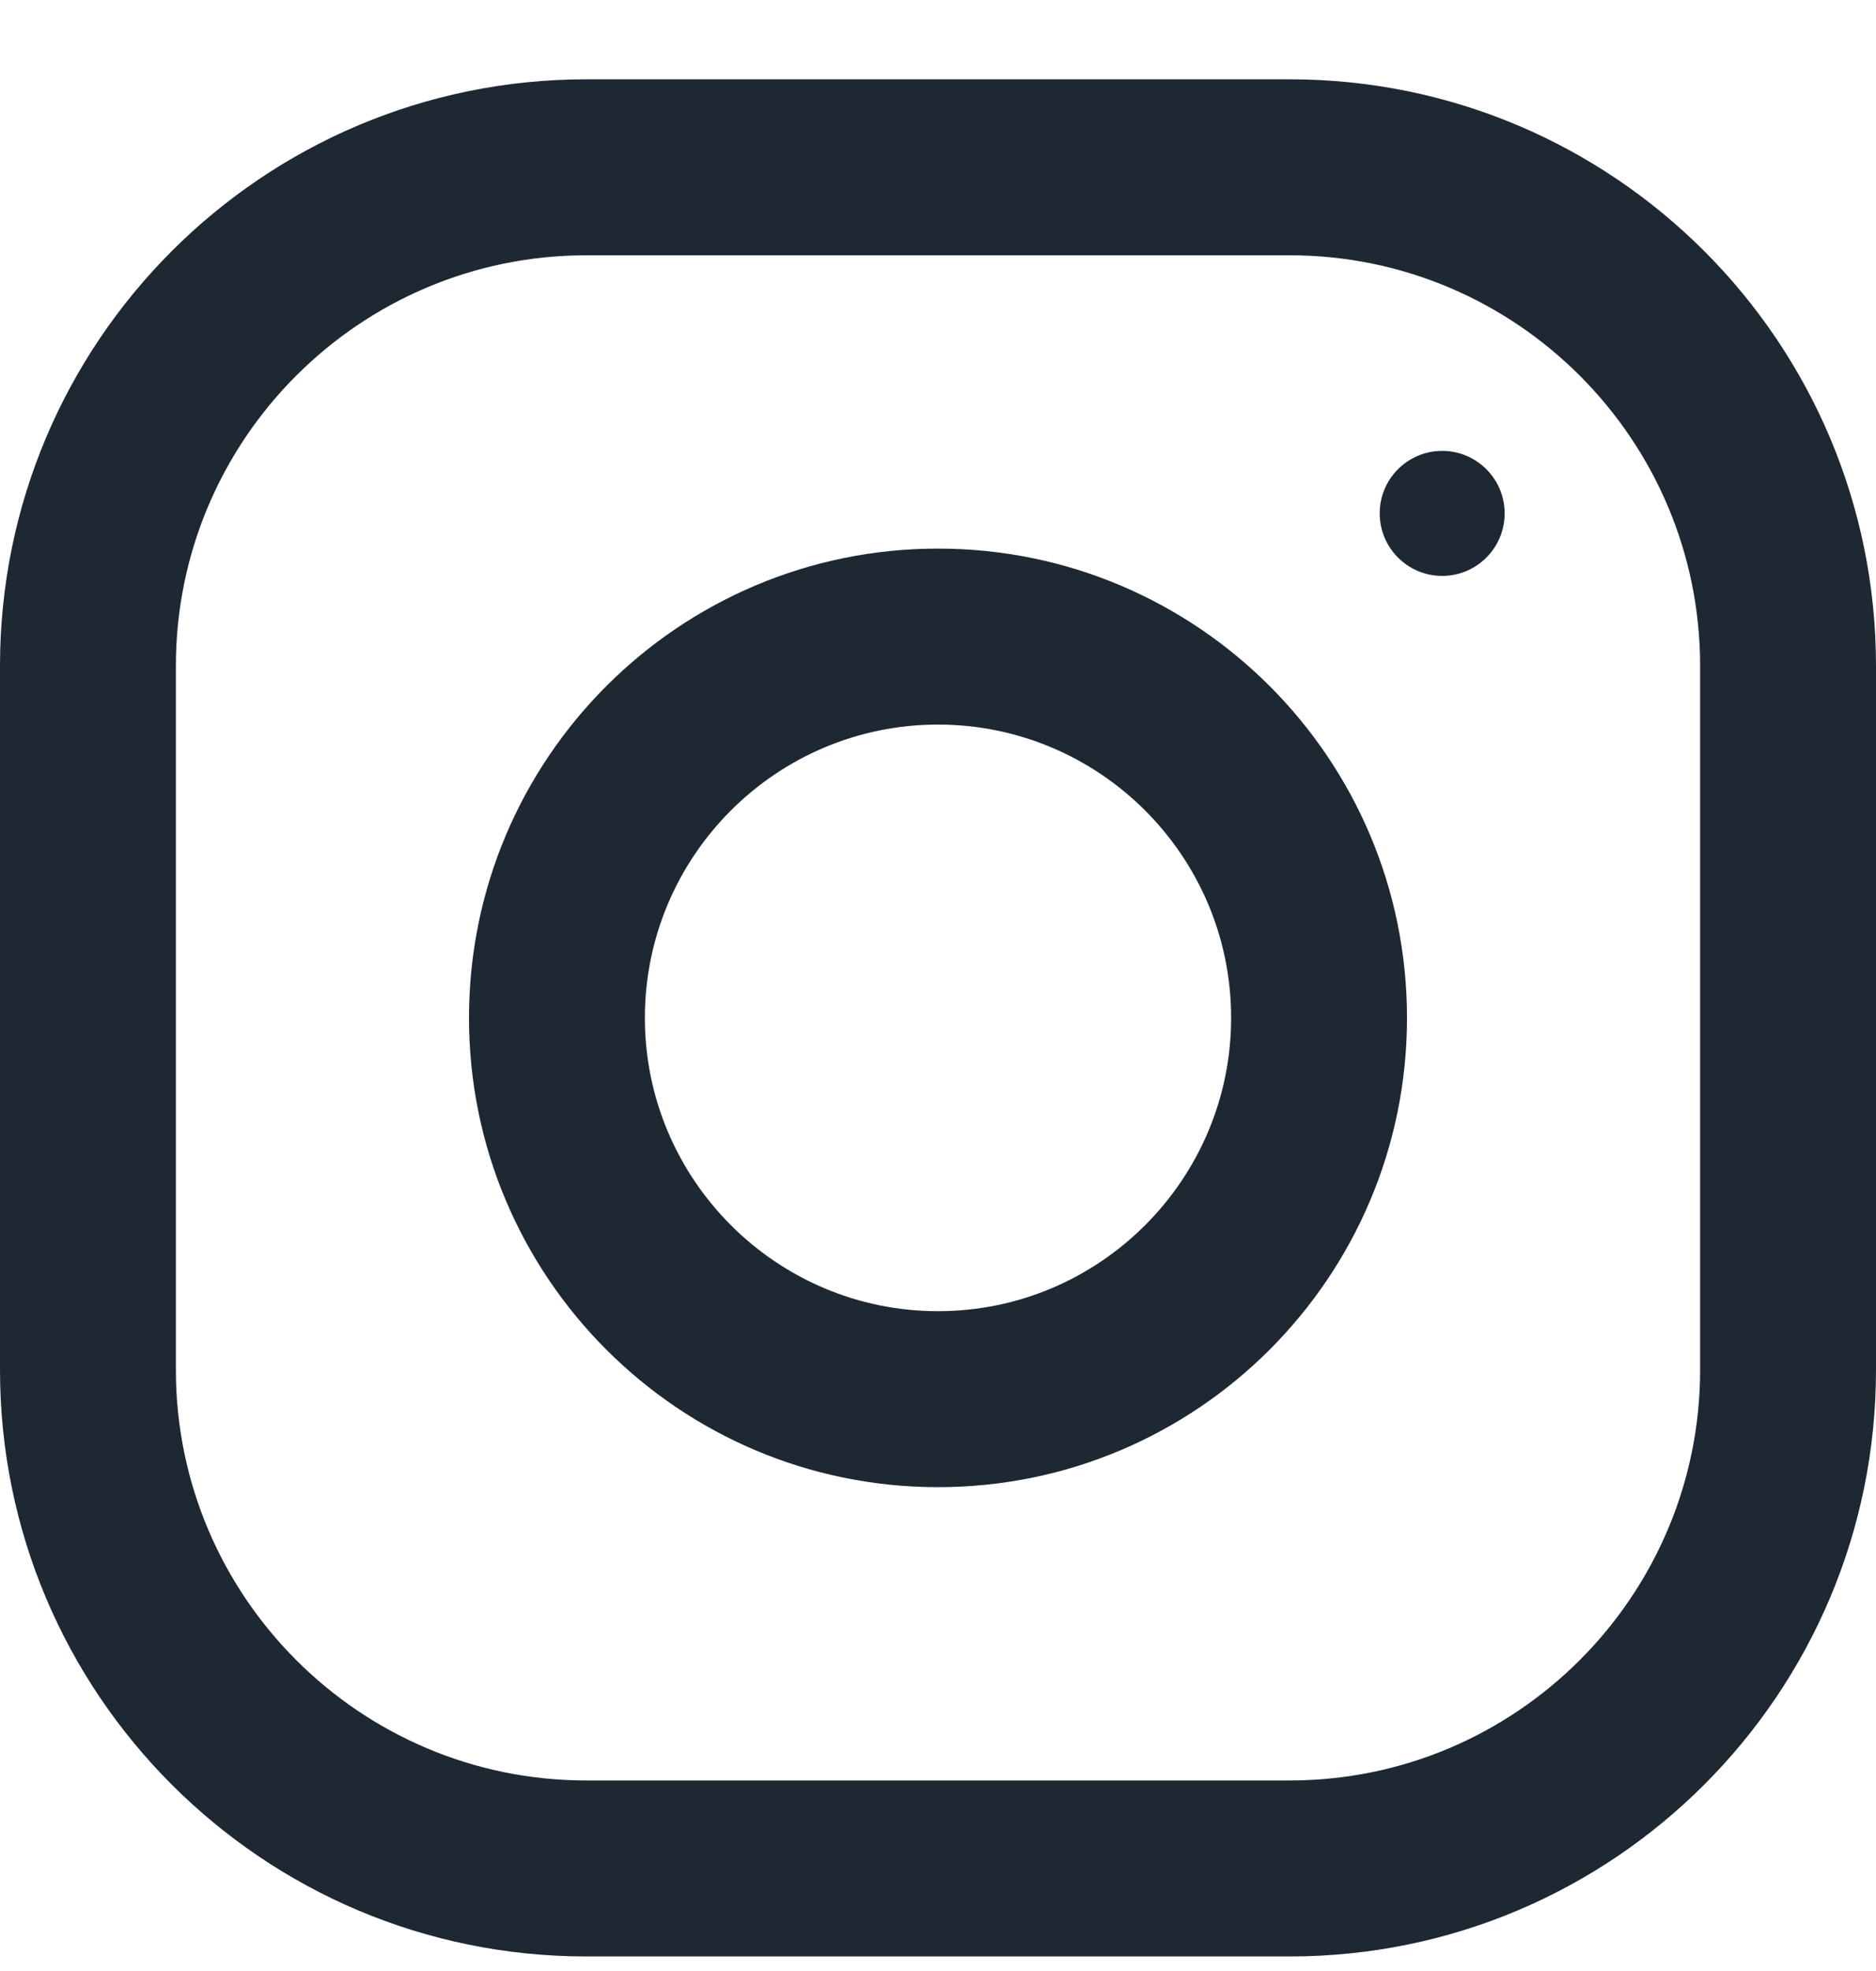
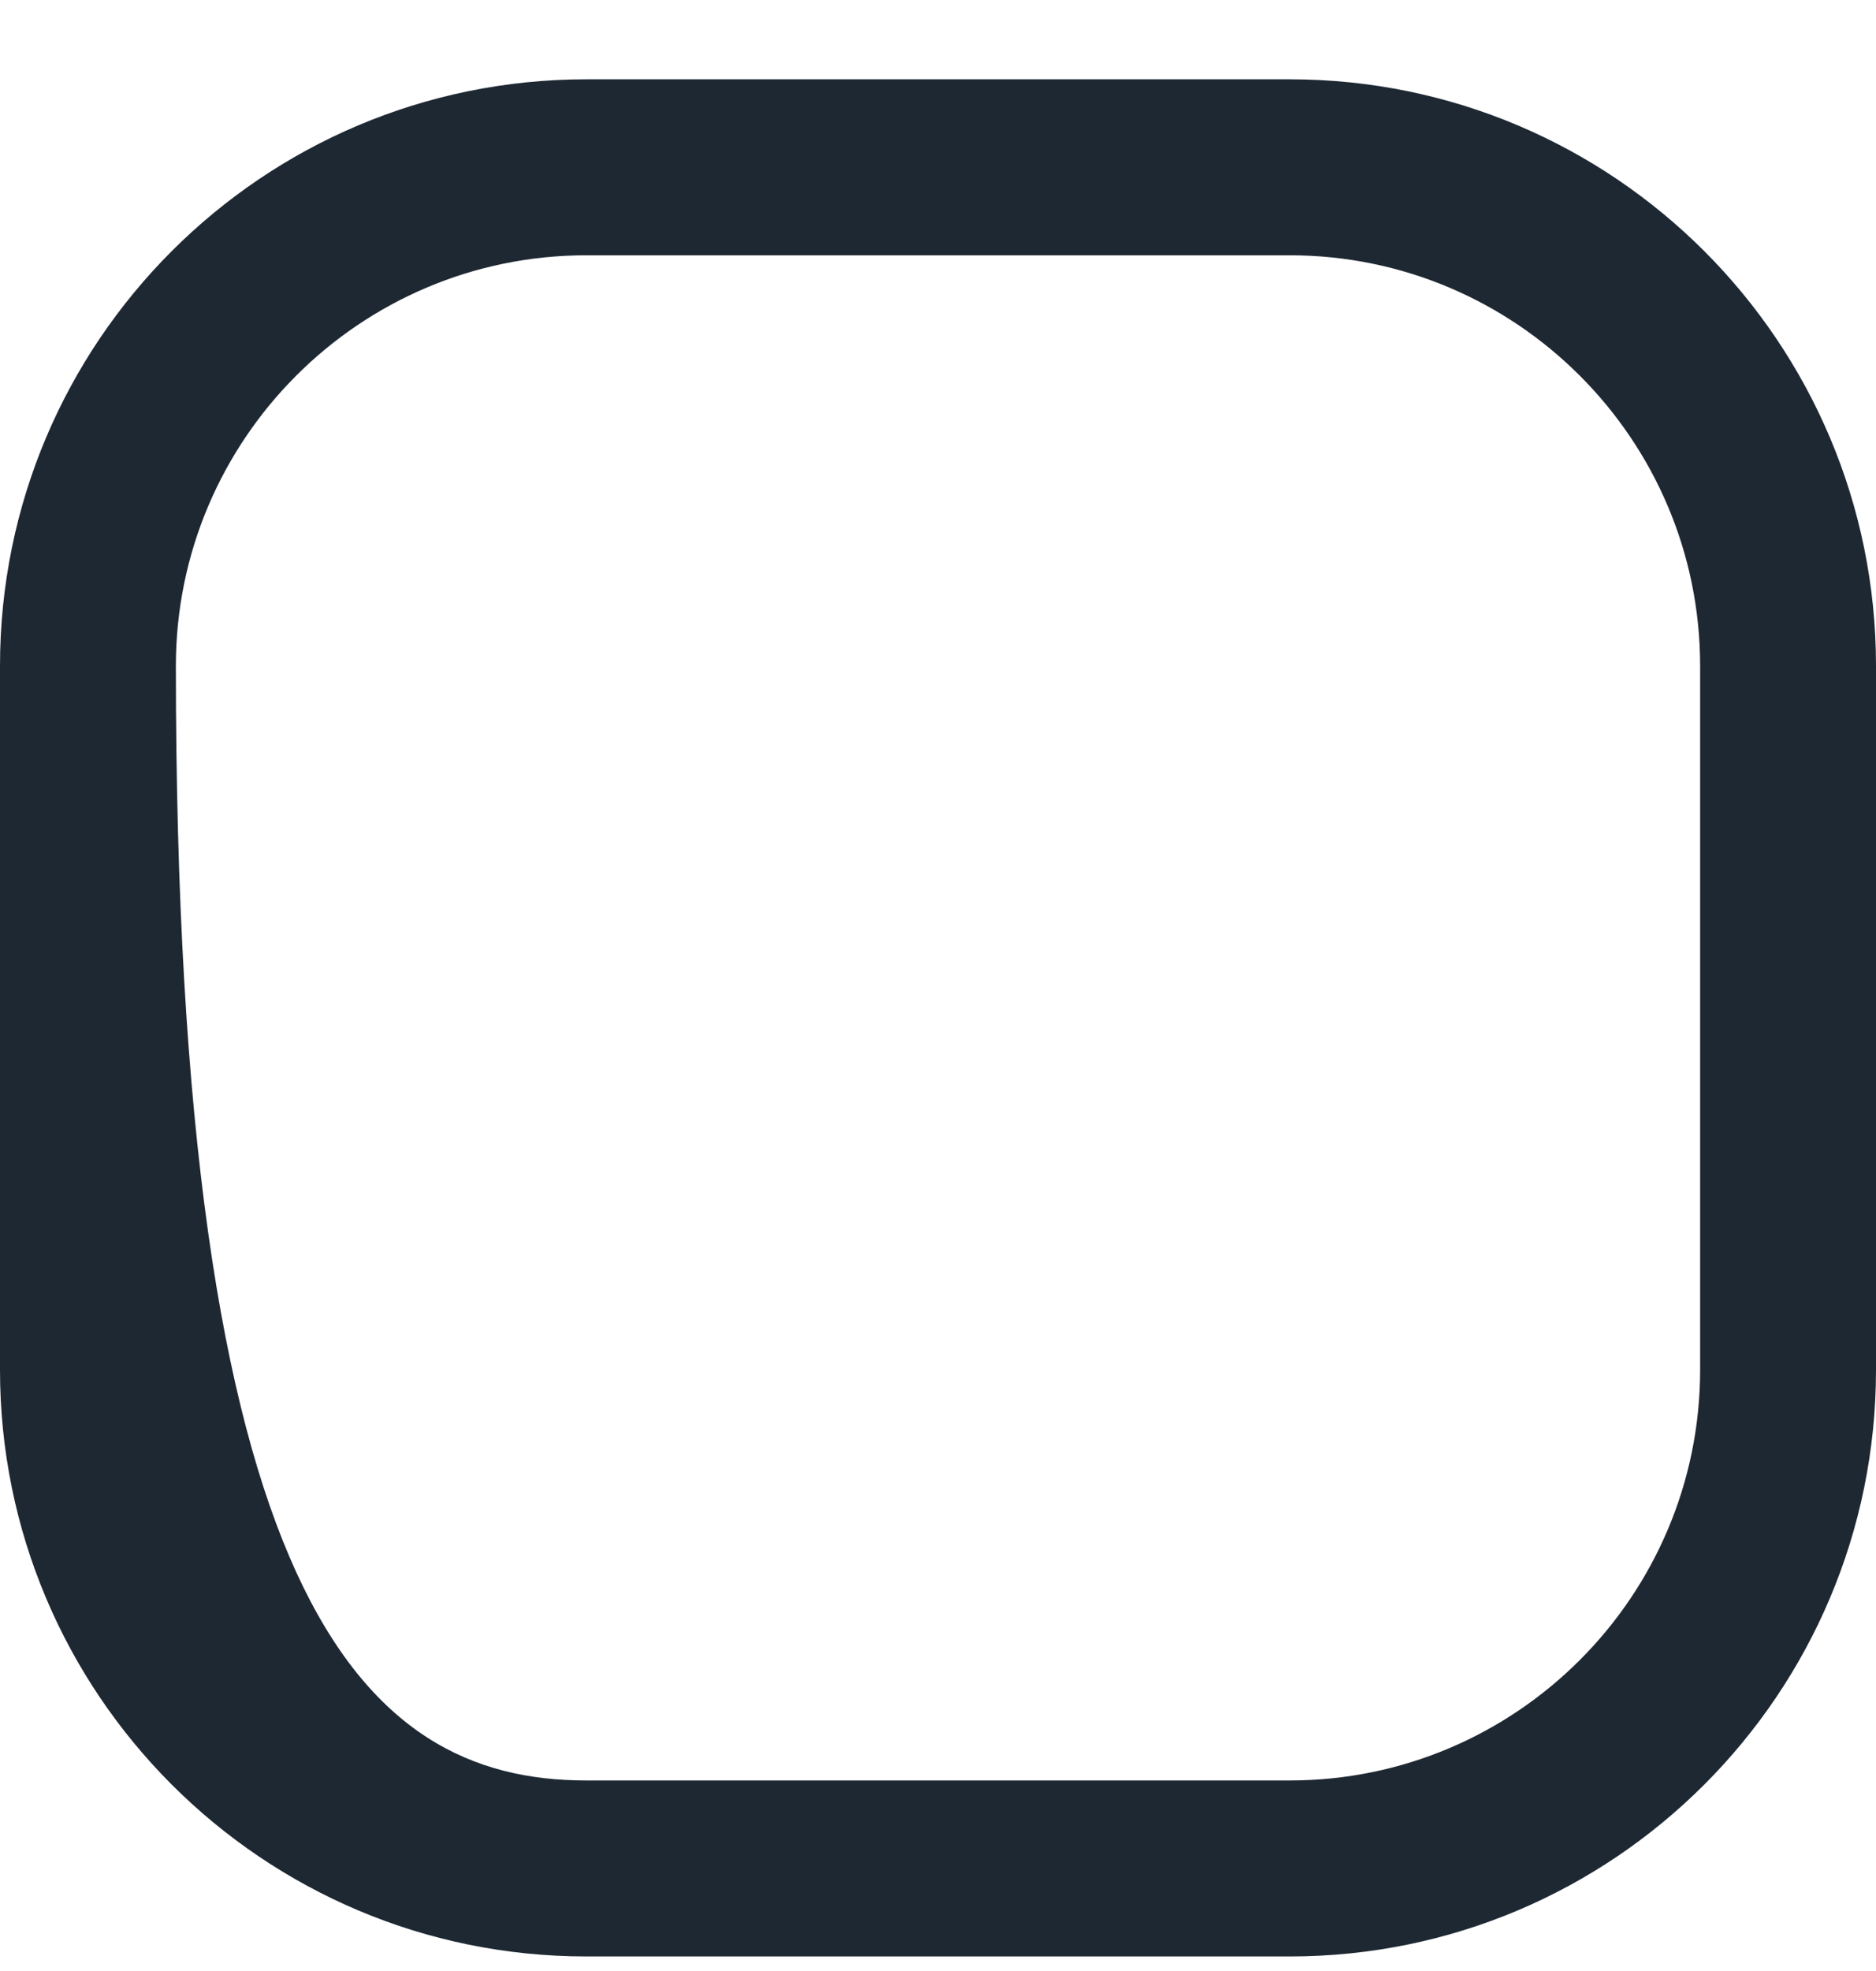
<svg xmlns="http://www.w3.org/2000/svg" width="20" height="21" viewBox="0 0 20 21" fill="none">
-   <path fill-rule="evenodd" clip-rule="evenodd" d="M6.25 0.845H13.75C17.201 0.845 20 3.643 20 7.095V14.595C20 18.046 17.201 20.845 13.75 20.845H6.25C2.799 20.845 0 18.046 0 14.595V7.095C0 3.643 2.799 0.845 6.25 0.845ZM13.75 18.97C16.163 18.97 18.125 17.007 18.125 14.595V7.095C18.125 4.682 16.163 2.72 13.75 2.72H6.25C3.837 2.72 1.875 4.682 1.875 7.095V14.595C1.875 17.007 3.837 18.97 6.25 18.97H13.75Z" fill="#1E2833" />
-   <path fill-rule="evenodd" clip-rule="evenodd" d="M5 10.845C5 8.083 7.239 5.845 10 5.845C12.761 5.845 15 8.083 15 10.845C15 13.606 12.761 15.845 10 15.845C7.239 15.845 5 13.606 5 10.845ZM6.875 10.845C6.875 12.567 8.277 13.97 10 13.97C11.723 13.97 13.125 12.567 13.125 10.845C13.125 9.121 11.723 7.72 10 7.72C8.277 7.72 6.875 9.121 6.875 10.845Z" fill="#1E2833" />
-   <circle cx="15.375" cy="5.47" r="0.666" fill="#1E2833" />
+   <path fill-rule="evenodd" clip-rule="evenodd" d="M6.25 0.845H13.75C17.201 0.845 20 3.643 20 7.095V14.595C20 18.046 17.201 20.845 13.75 20.845H6.25C2.799 20.845 0 18.046 0 14.595V7.095C0 3.643 2.799 0.845 6.25 0.845ZM13.75 18.97C16.163 18.97 18.125 17.007 18.125 14.595V7.095C18.125 4.682 16.163 2.72 13.75 2.72H6.25C3.837 2.72 1.875 4.682 1.875 7.095C1.875 17.007 3.837 18.97 6.25 18.97H13.75Z" fill="#1E2833" />
</svg>